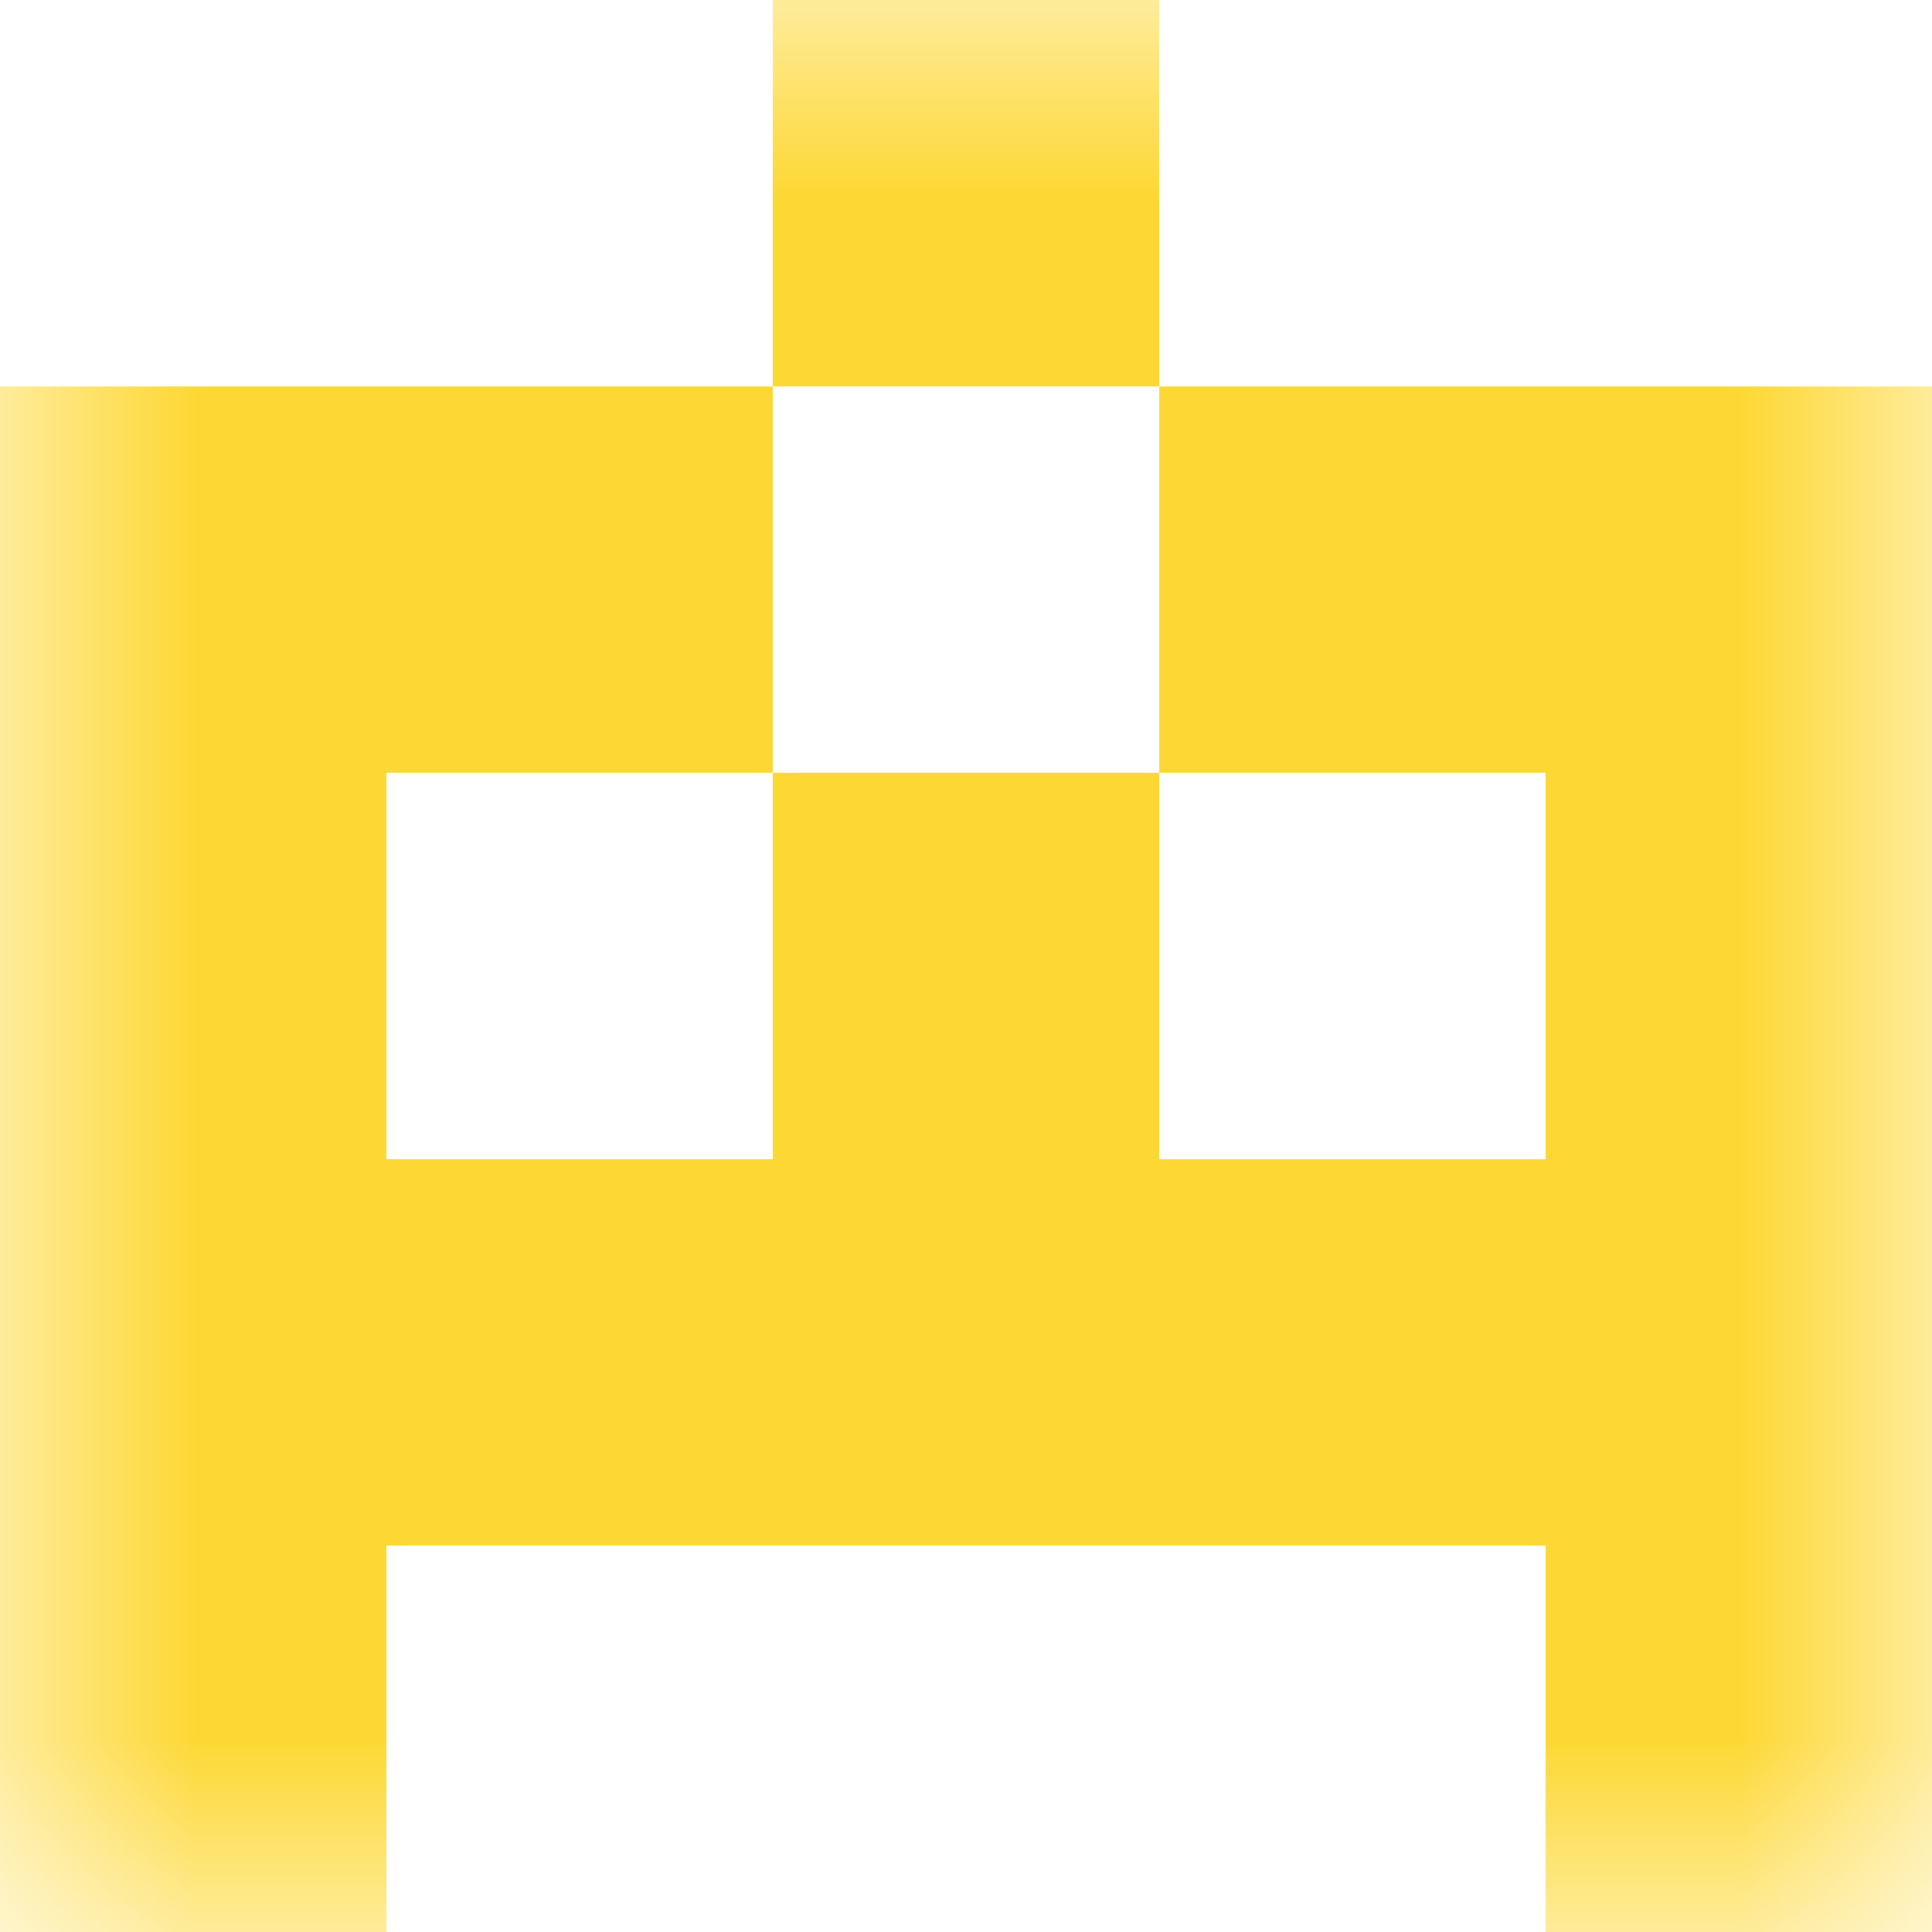
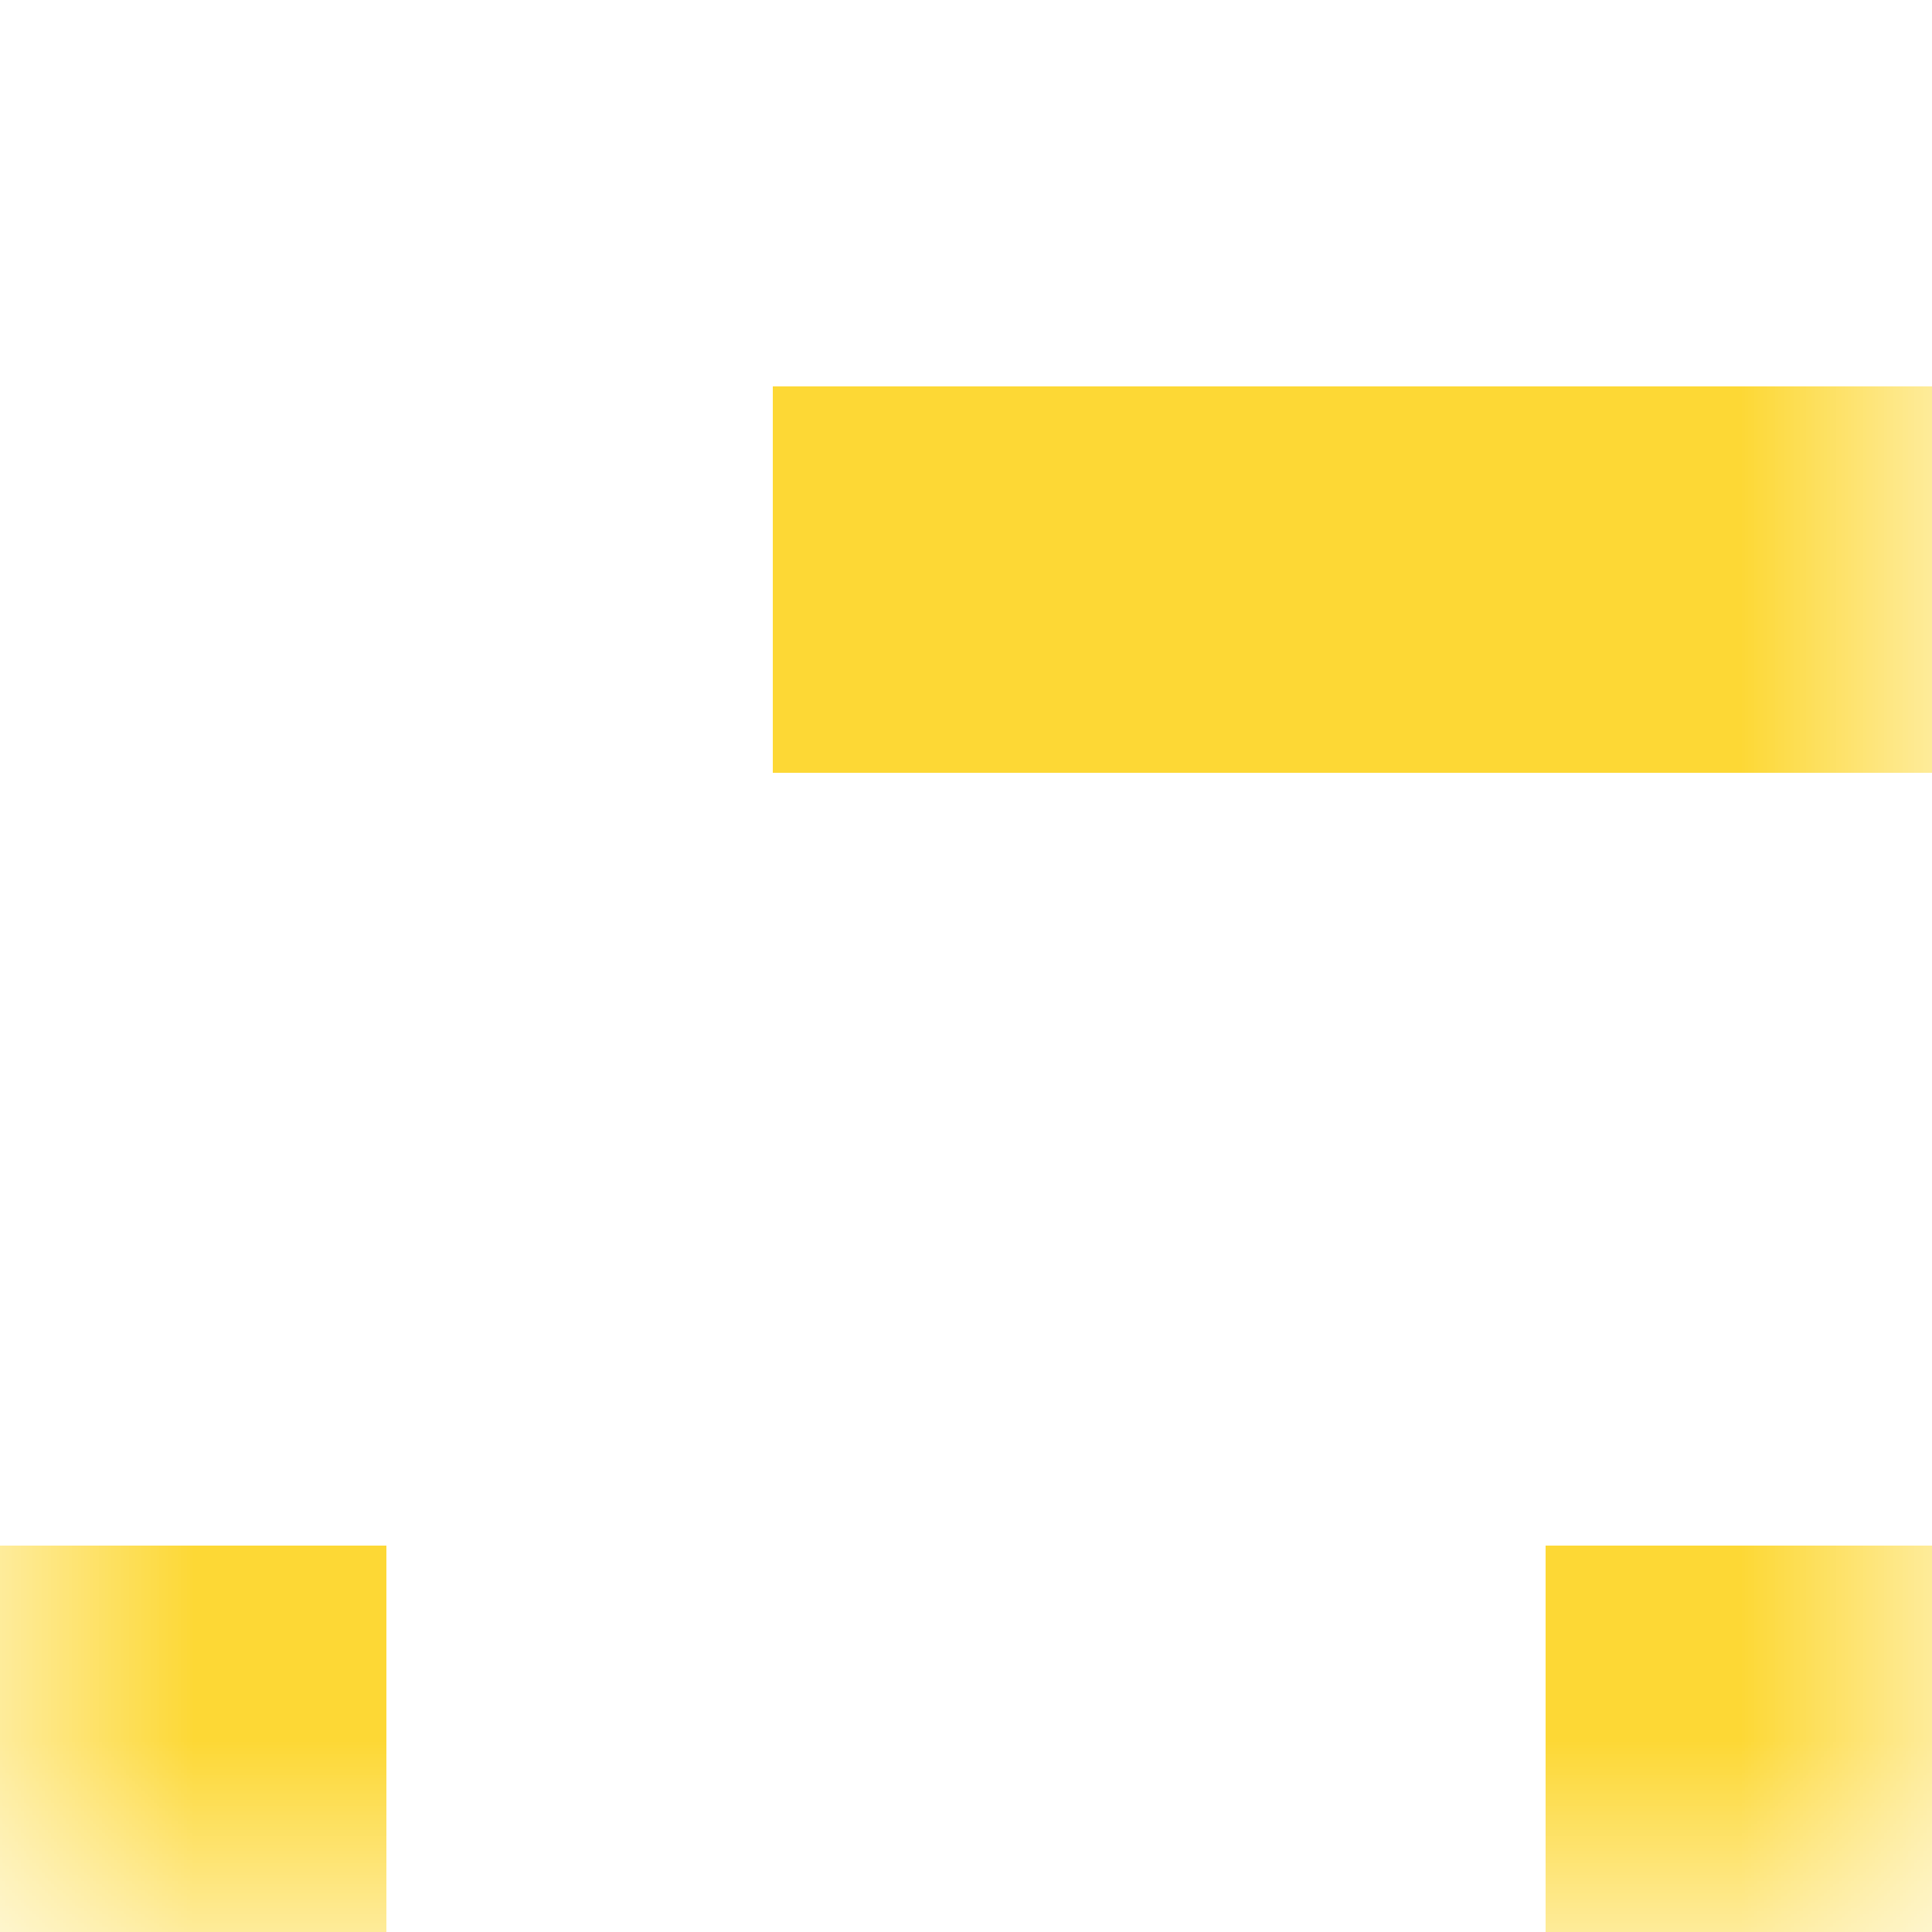
<svg xmlns="http://www.w3.org/2000/svg" viewBox="0 0 5 5" fill="none" shape-rendering="crispEdges">
  <mask id="viewboxMask">
    <rect width="5" height="5" rx="0" ry="0" x="0" y="0" fill="#fff" />
  </mask>
  <g mask="url(#viewboxMask)">
-     <path fill="#fdd835" d="M2 0h1v1H2z" />
-     <path d="M2 1H0v1h2V1ZM5 1H3v1h2V1Z" fill="#fdd835" />
-     <path d="M0 2h1v1H0V2ZM4 2h1v1H4V2ZM3 2H2v1h1V2Z" fill="#fdd835" />
-     <path fill="#fdd835" d="M0 3h5v1H0z" />
+     <path d="M2 1v1h2V1ZM5 1H3v1h2V1Z" fill="#fdd835" />
    <path d="M1 4H0v1h1V4ZM5 4H4v1h1V4Z" fill="#fdd835" />
  </g>
</svg>